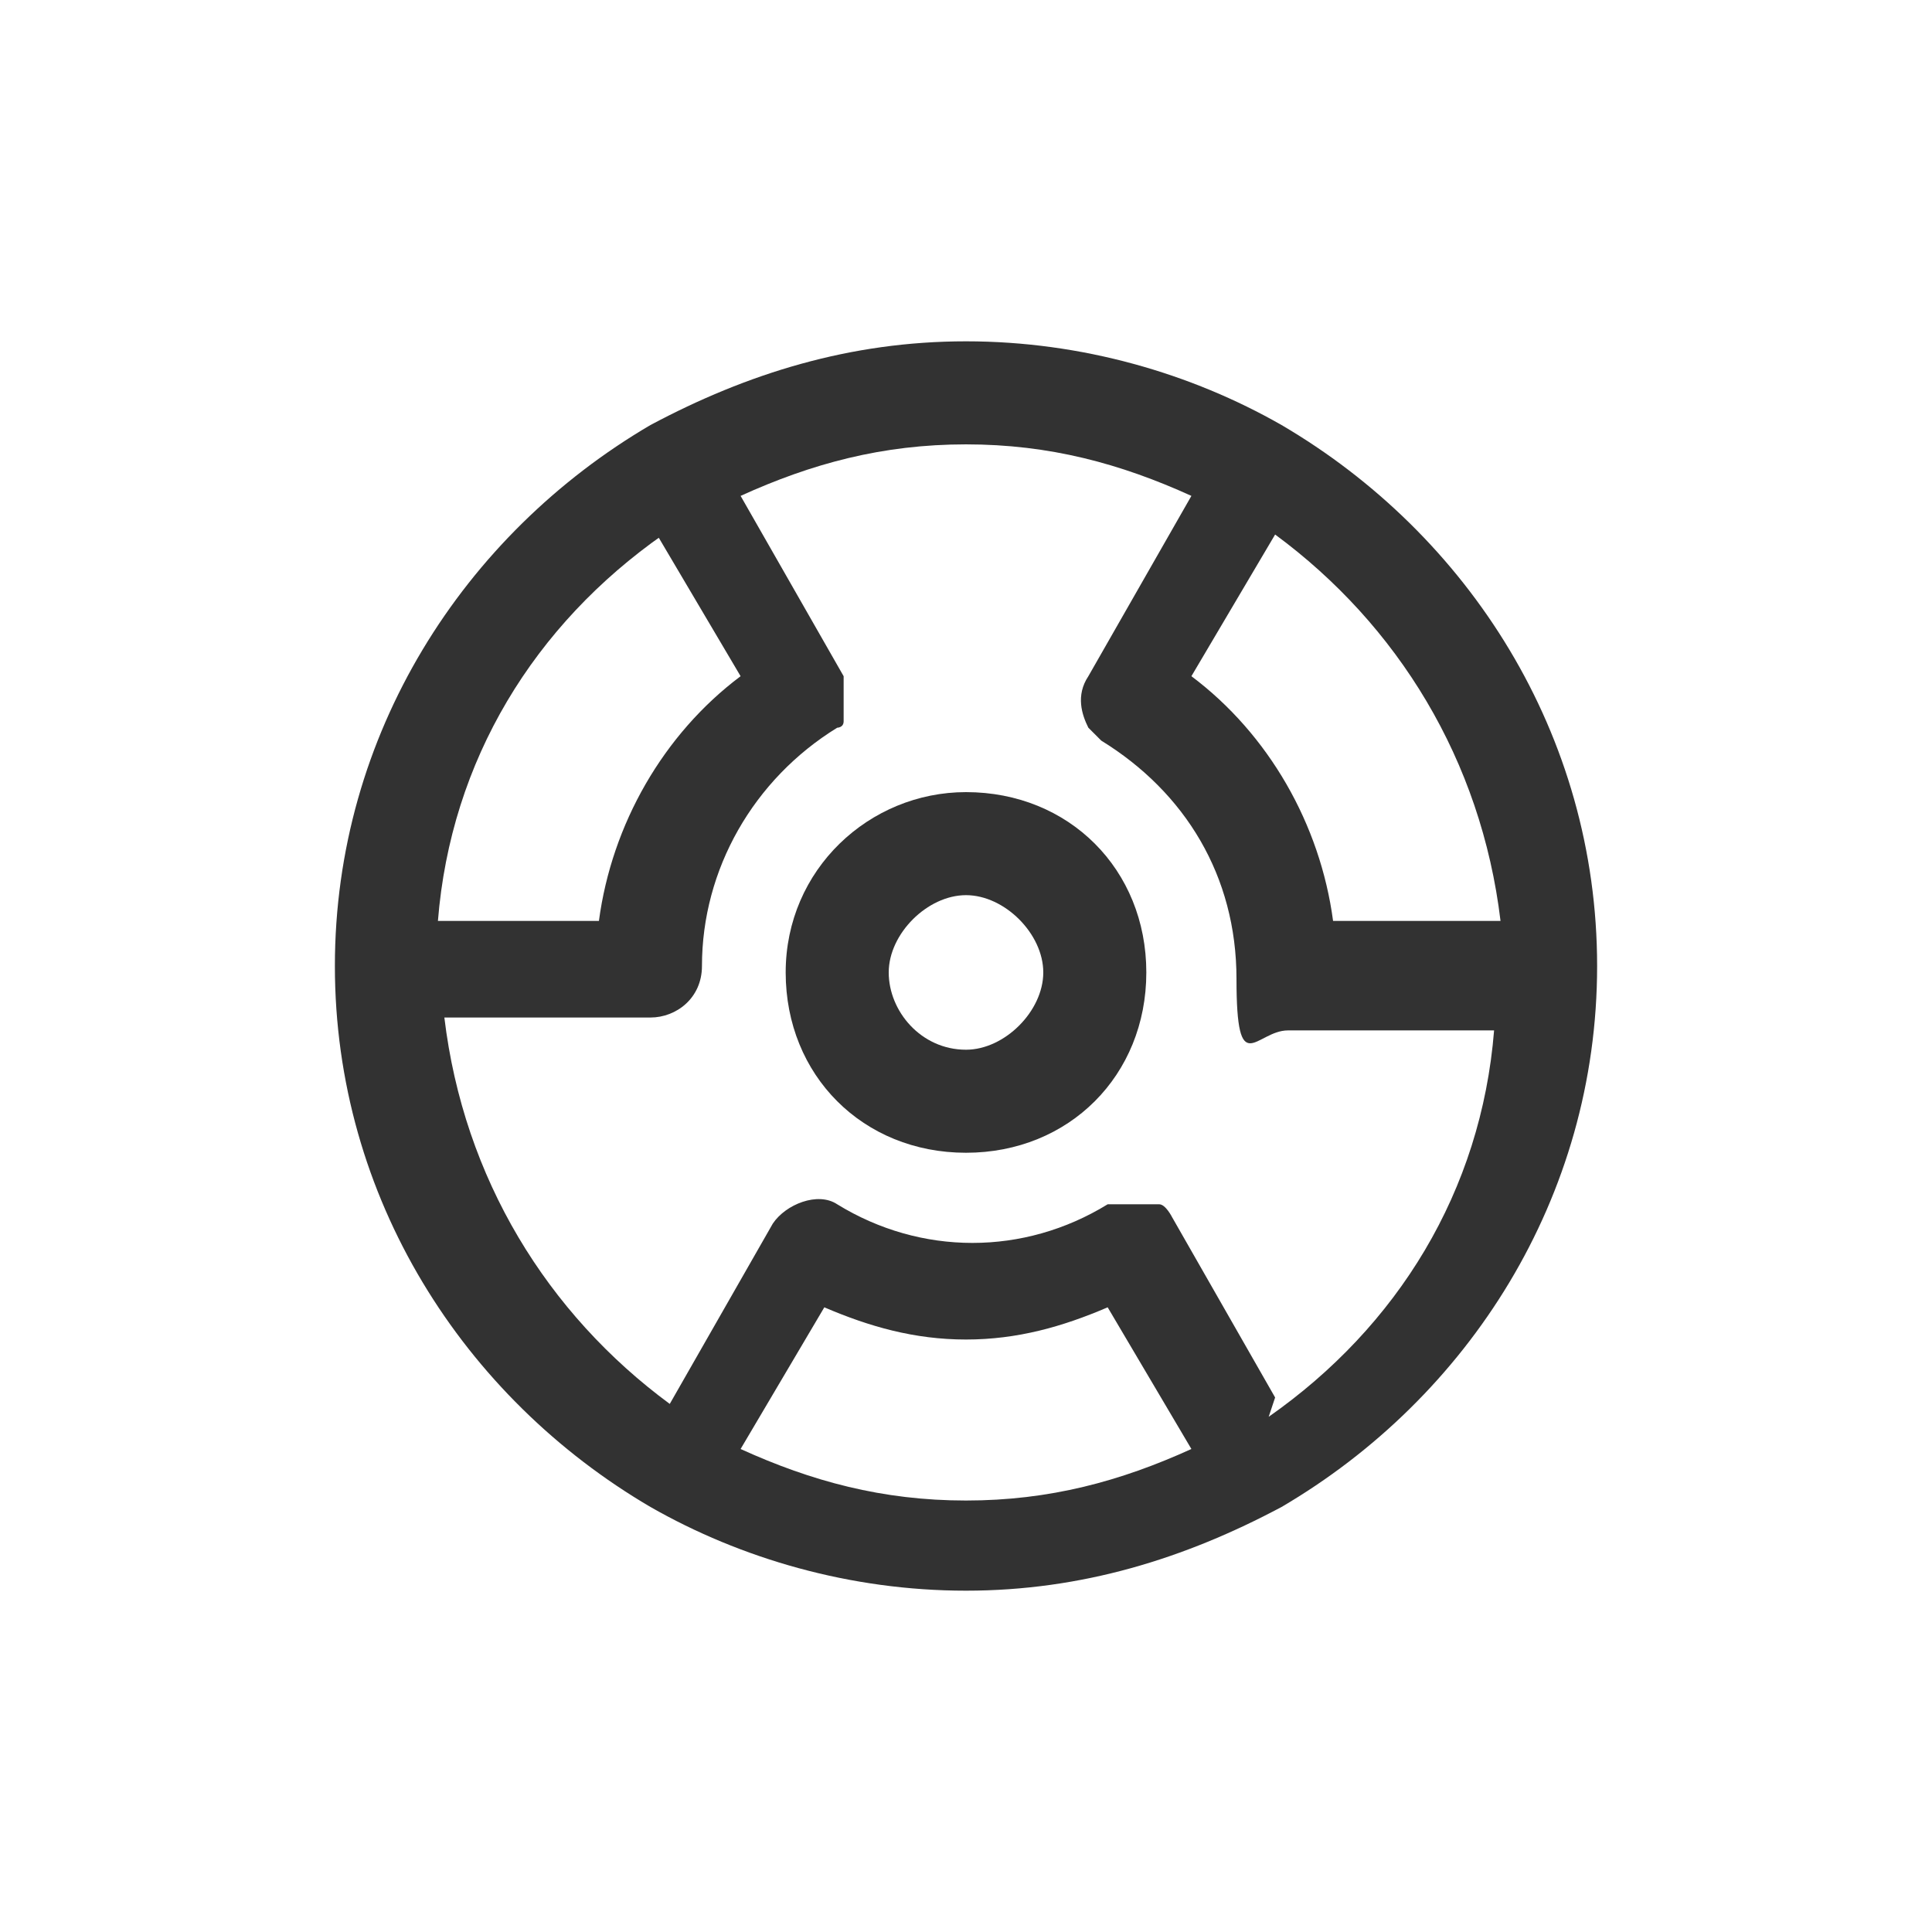
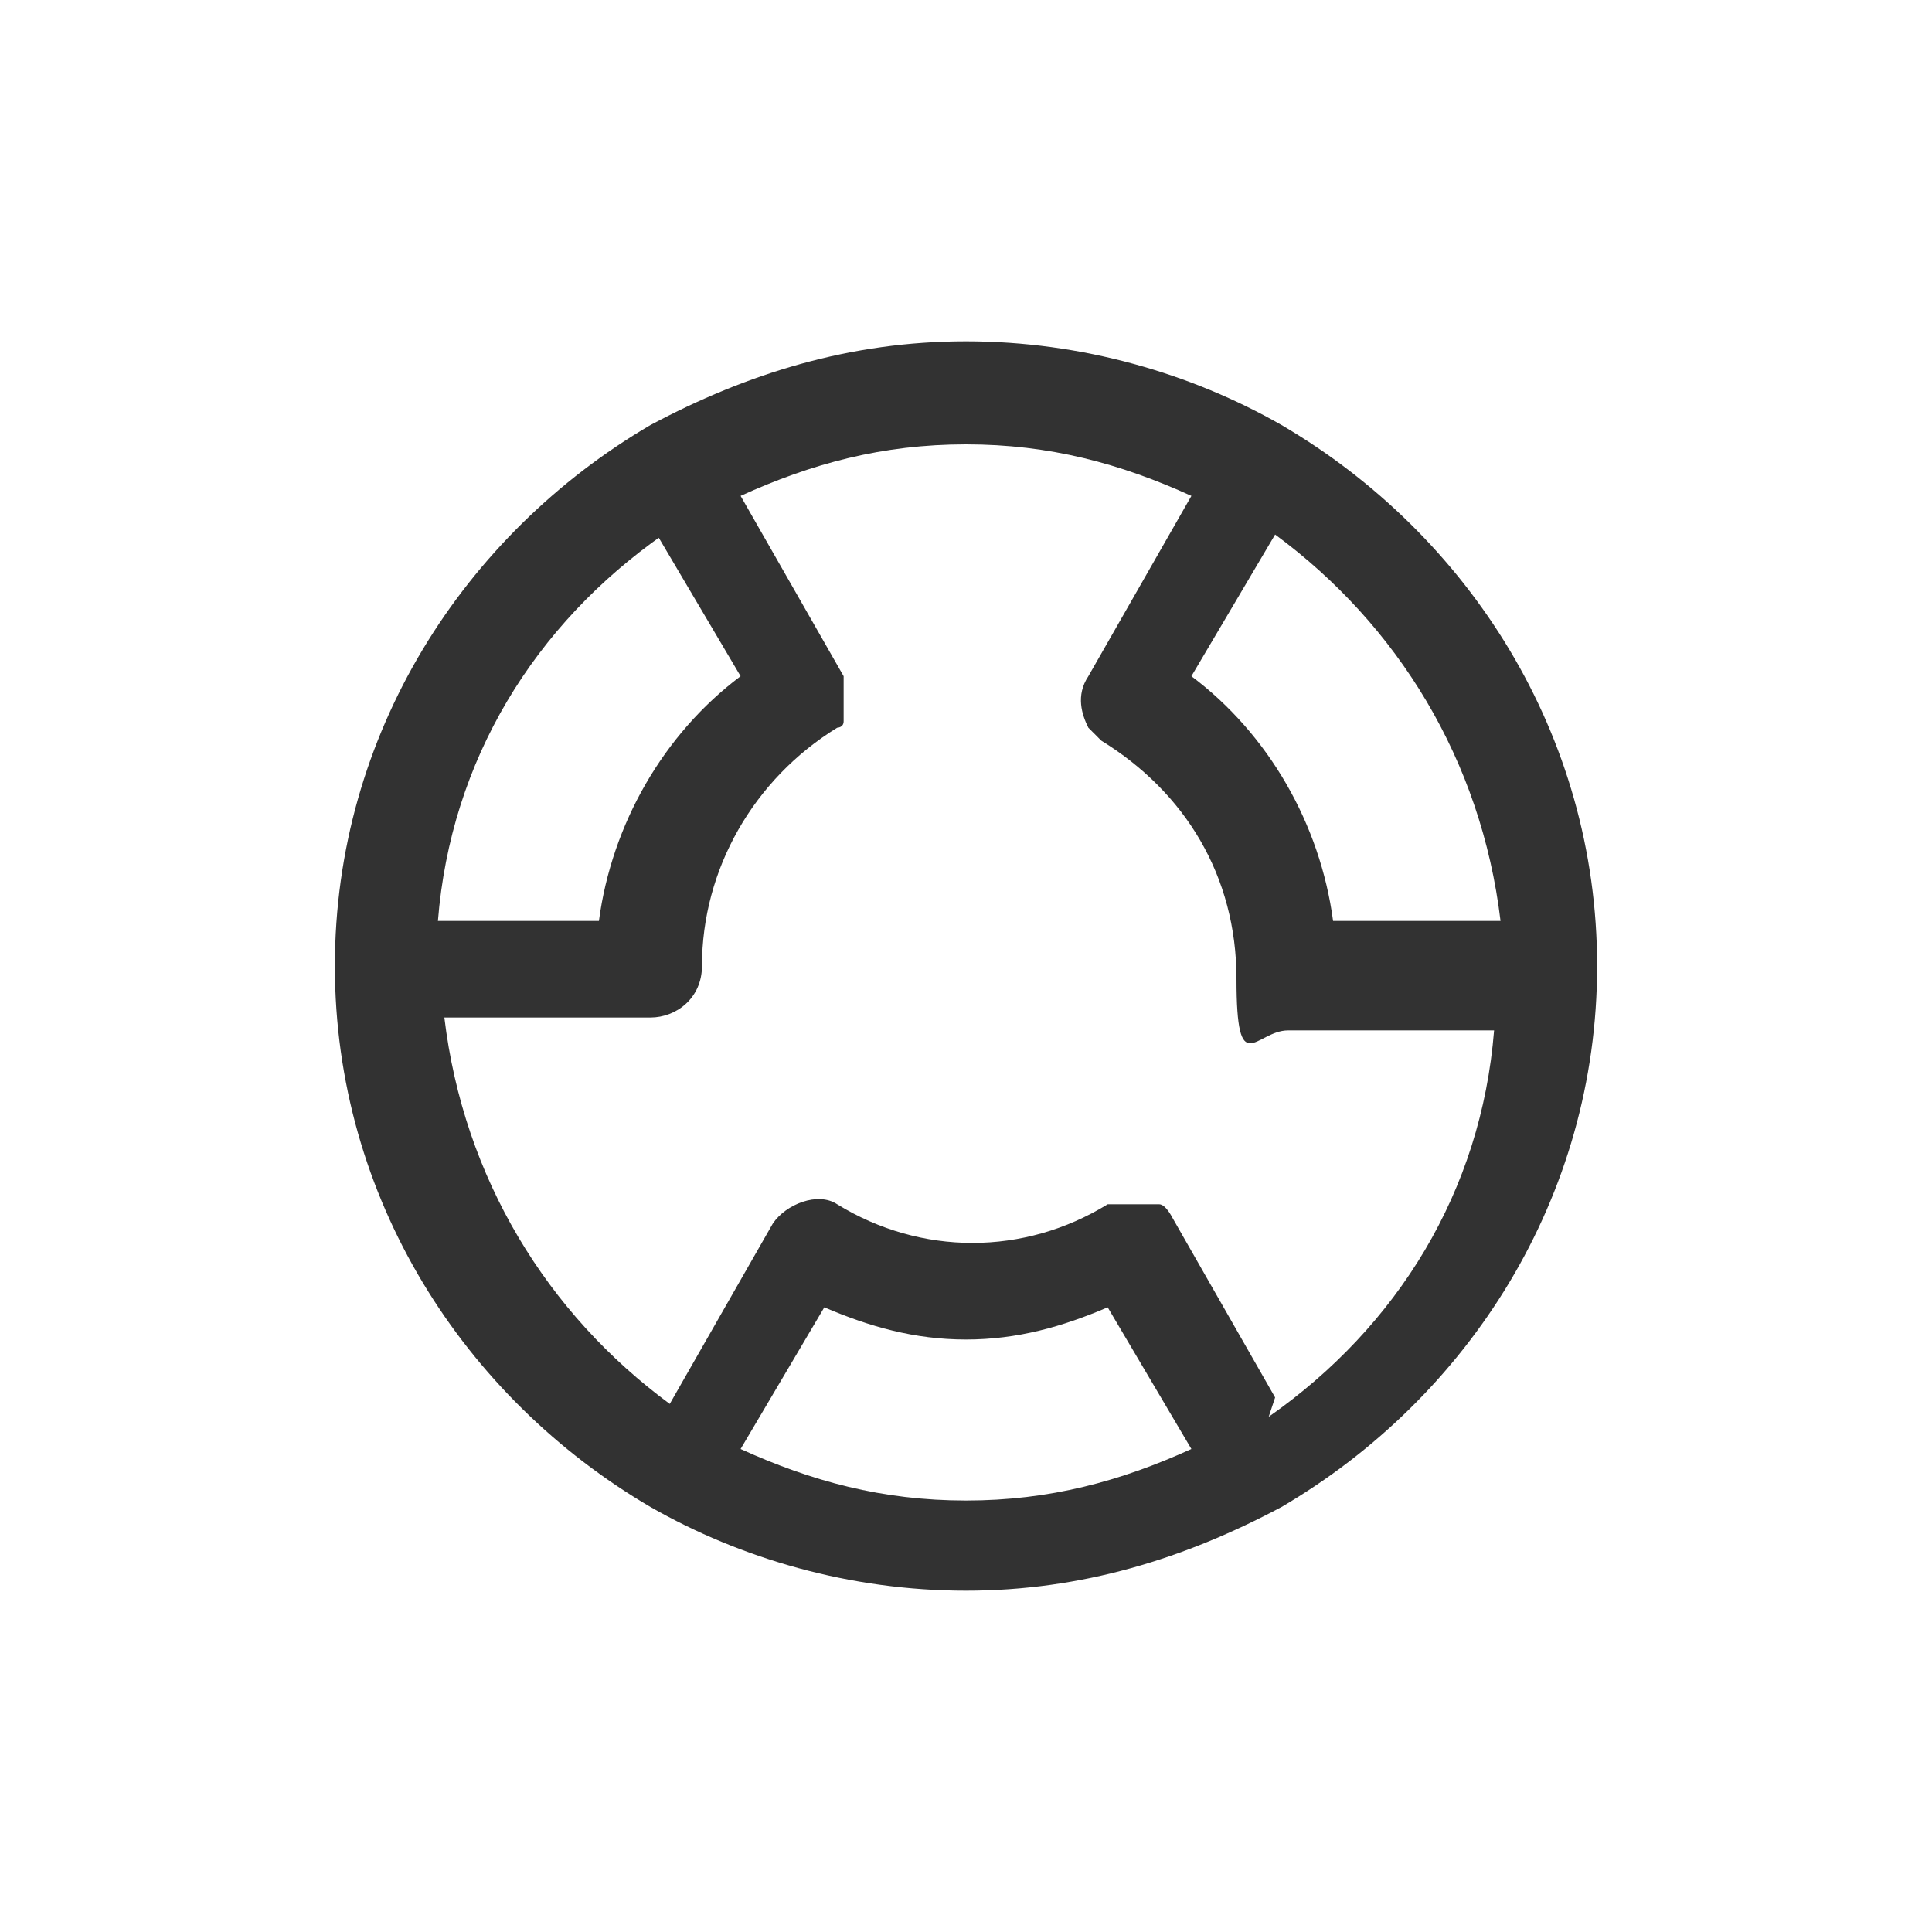
<svg xmlns="http://www.w3.org/2000/svg" id="_レイヤー_1" data-name="レイヤー 1" version="1.1" viewBox="0 0 30 30">
  <defs>
    <style>
      .cls-1 {
        fill: #323232;
        stroke-width: 0px;
      }
    </style>
  </defs>
-   <path class="cls-1" d="M15,12.3c-1.5,0-2.8,1.2-2.8,2.8s1.2,2.8,2.8,2.8,2.8-1.2,2.8-2.8-1.2-2.8-2.8-2.8ZM15,16.3c-.7,0-1.2-.6-1.2-1.2s.6-1.2,1.2-1.2,1.2.6,1.2,1.2-.6,1.2-1.2,1.2Z" />
  <path class="cls-1" d="M24.8,15c0-3.6-2-6.7-4.9-8.4,0,0,0,0,0,0,0,0,0,0,0,0-1.4-.8-3.1-1.3-4.9-1.3s-3.4.5-4.9,1.3c0,0,0,0,0,0,0,0,0,0,0,0-2.9,1.7-4.9,4.8-4.9,8.4s2,6.7,4.9,8.4c0,0,0,0,0,0,0,0,0,0,0,0,1.4.8,3.1,1.3,4.9,1.3s3.4-.5,4.9-1.3c0,0,0,0,0,0,0,0,0,0,0,0,2.9-1.7,4.9-4.8,4.9-8.4ZM23.2,14.3h-2.5c-.2-1.5-1-2.9-2.2-3.8l1.3-2.2c1.9,1.4,3.2,3.5,3.5,6ZM10.2,8.3l1.3,2.2c-1.2.9-2,2.3-2.2,3.8h-2.5c.2-2.5,1.5-4.6,3.5-6ZM11.5,22.5l1.3-2.2c.7.3,1.4.5,2.2.5s1.5-.2,2.2-.5l1.3,2.2c-1.1.5-2.2.8-3.5.8s-2.4-.3-3.5-.8ZM19.8,21.7l-1.6-2.8c0,0-.1-.2-.2-.2,0,0-.1,0-.2,0,0,0,0,0-.1,0,0,0-.1,0-.2,0,0,0,0,0,0,0,0,0,0,0-.1,0,0,0-.1,0-.2,0,0,0,0,0,0,0-1.3.8-2.9.8-4.2,0,0,0,0,0,0,0,0,0,0,0,0,0,0,0,0,0,0,0-.3-.2-.8,0-1,.3,0,0,0,0,0,0s0,0,0,0l-1.6,2.8c-1.9-1.4-3.2-3.5-3.5-6h3.2c.4,0,.8-.3.8-.8,0-1.5.8-2.9,2.1-3.7,0,0,.1,0,.1-.1,0,0,0,0,0,0,0,0,0,0,0-.1,0,0,0,0,0-.1,0,0,0,0,0-.1,0,0,0,0,0-.1,0,0,0-.1,0-.2,0,0,0,0,0-.1h0s0,0,0,0,0,0,0,0l-1.6-2.8c1.1-.5,2.2-.8,3.5-.8s2.4.3,3.5.8l-1.6,2.8s0,0,0,0c-.2.3-.1.6,0,.8,0,0,0,0,0,0,0,0,.1.1.2.2,1.3.8,2.1,2.1,2.1,3.7s.3.8.8.8h3.2c-.2,2.5-1.5,4.6-3.5,6Z" />
</svg>